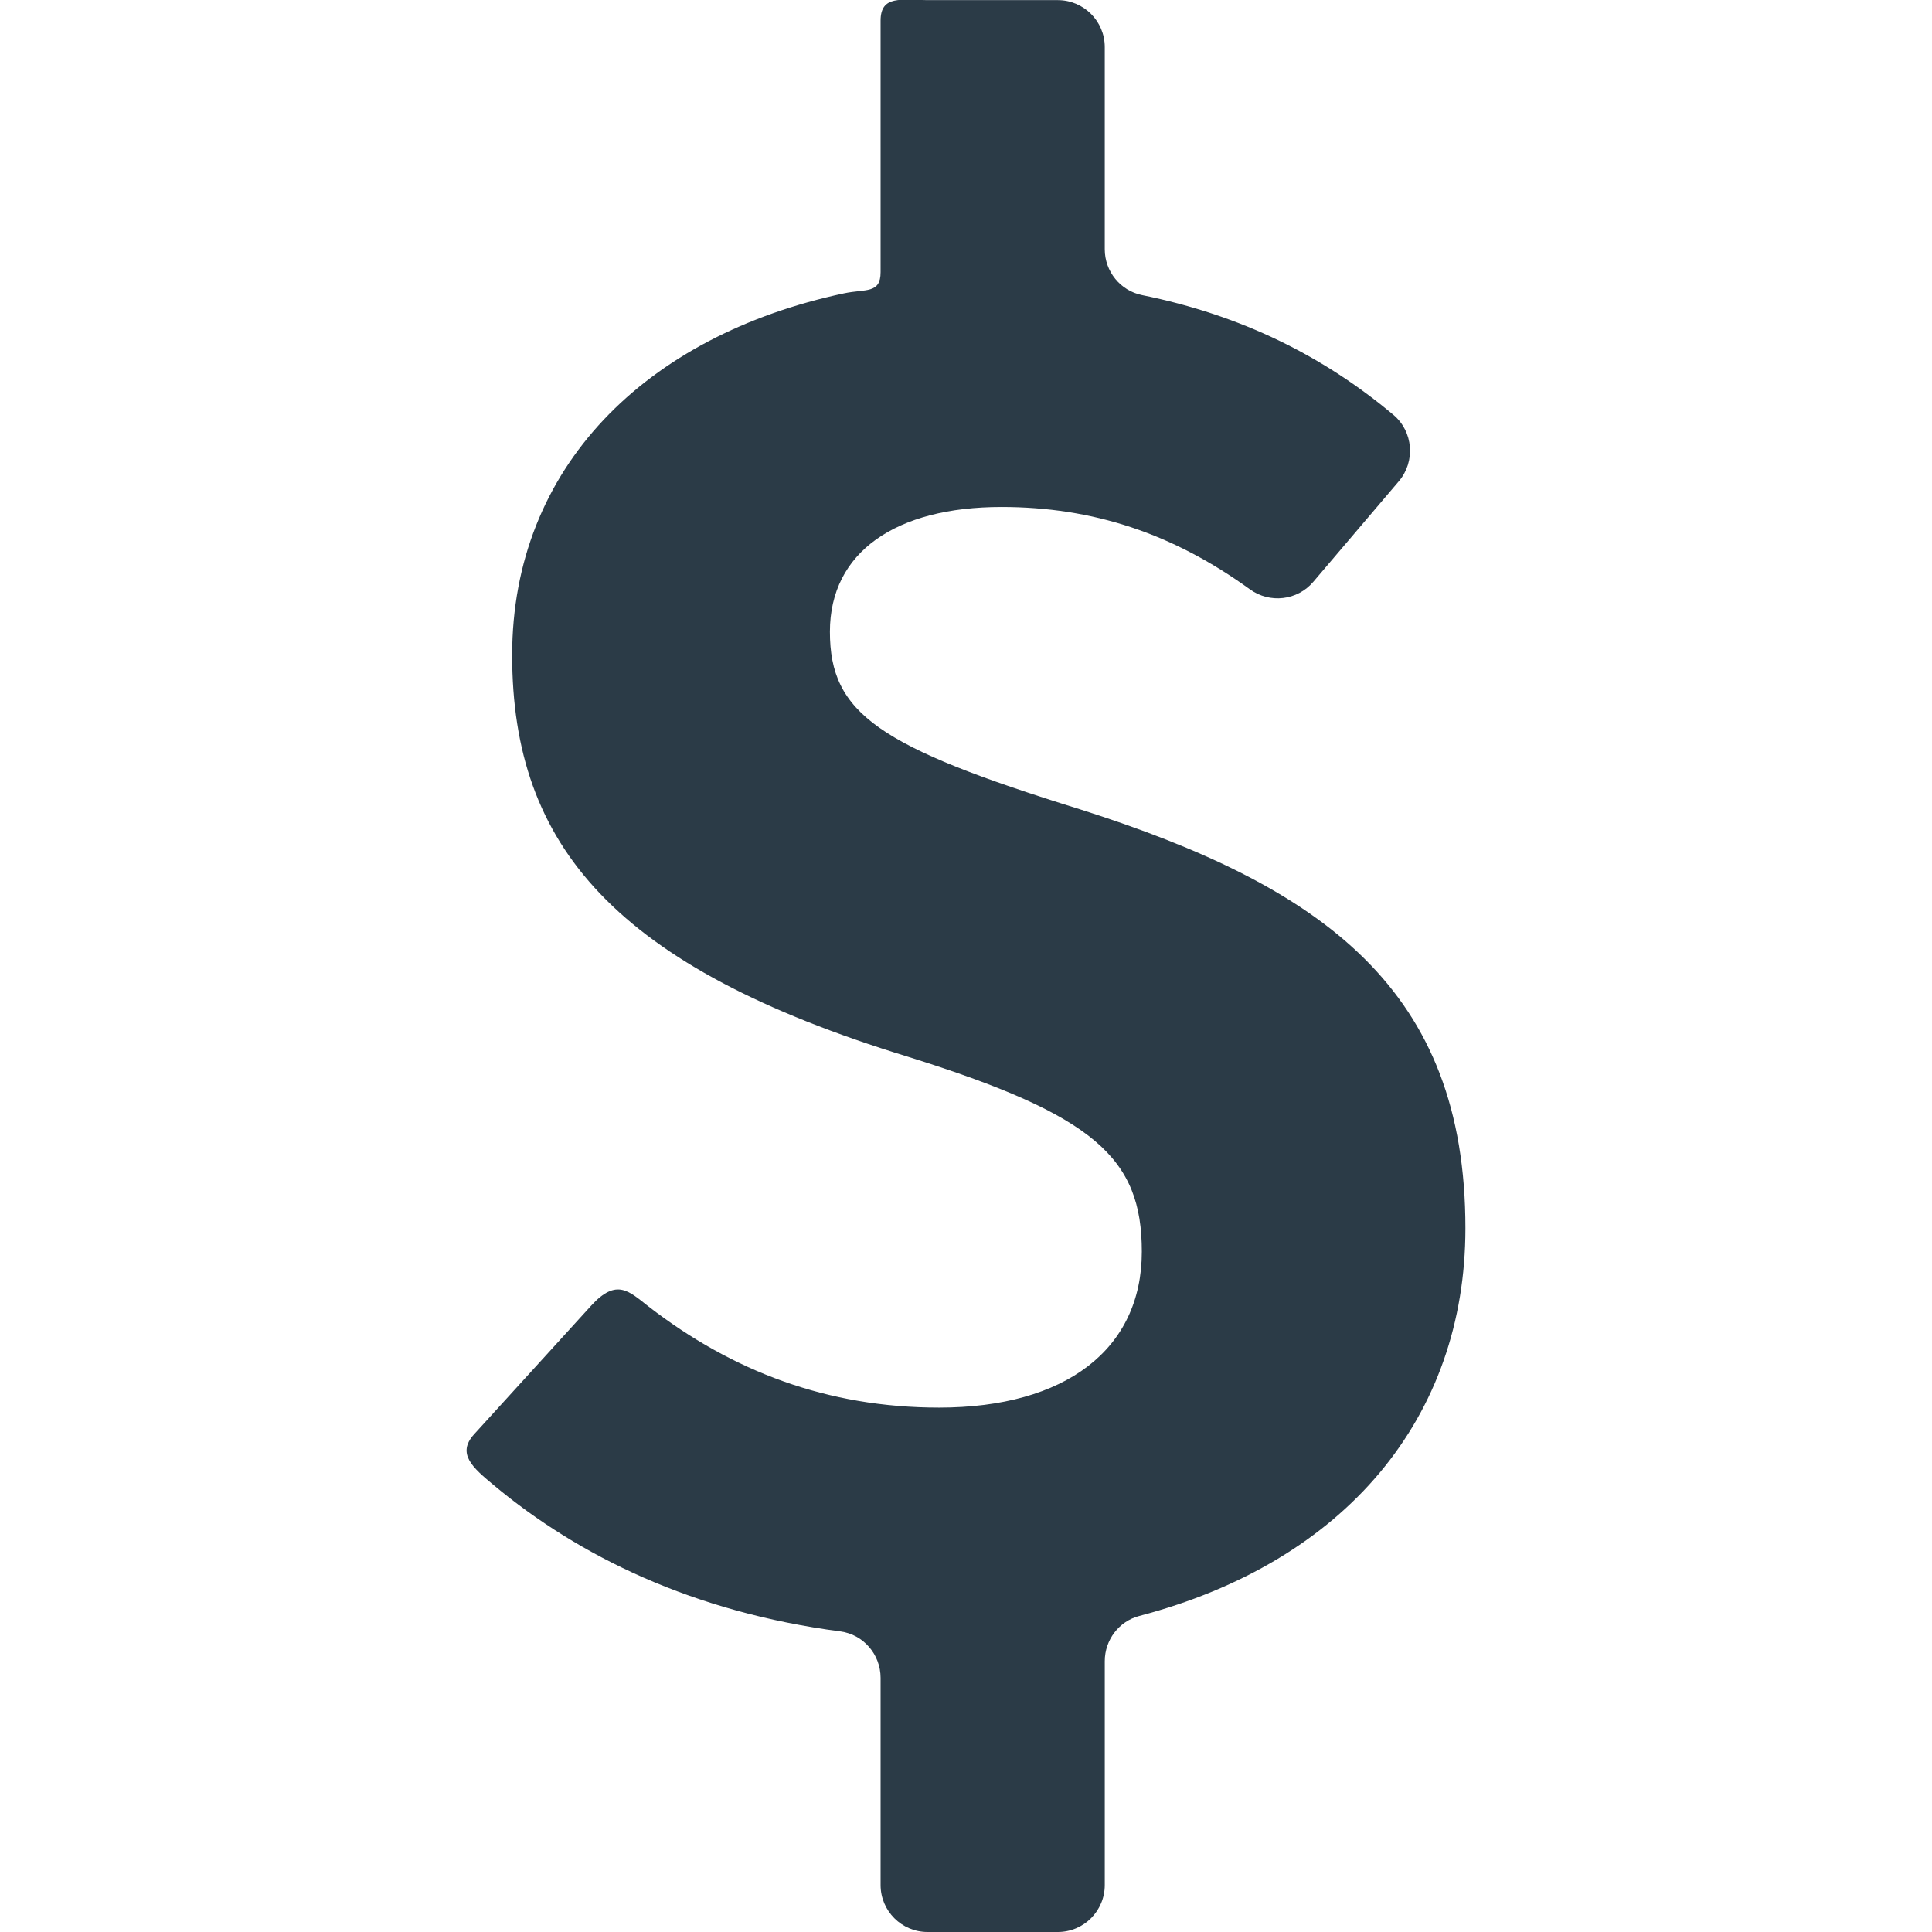
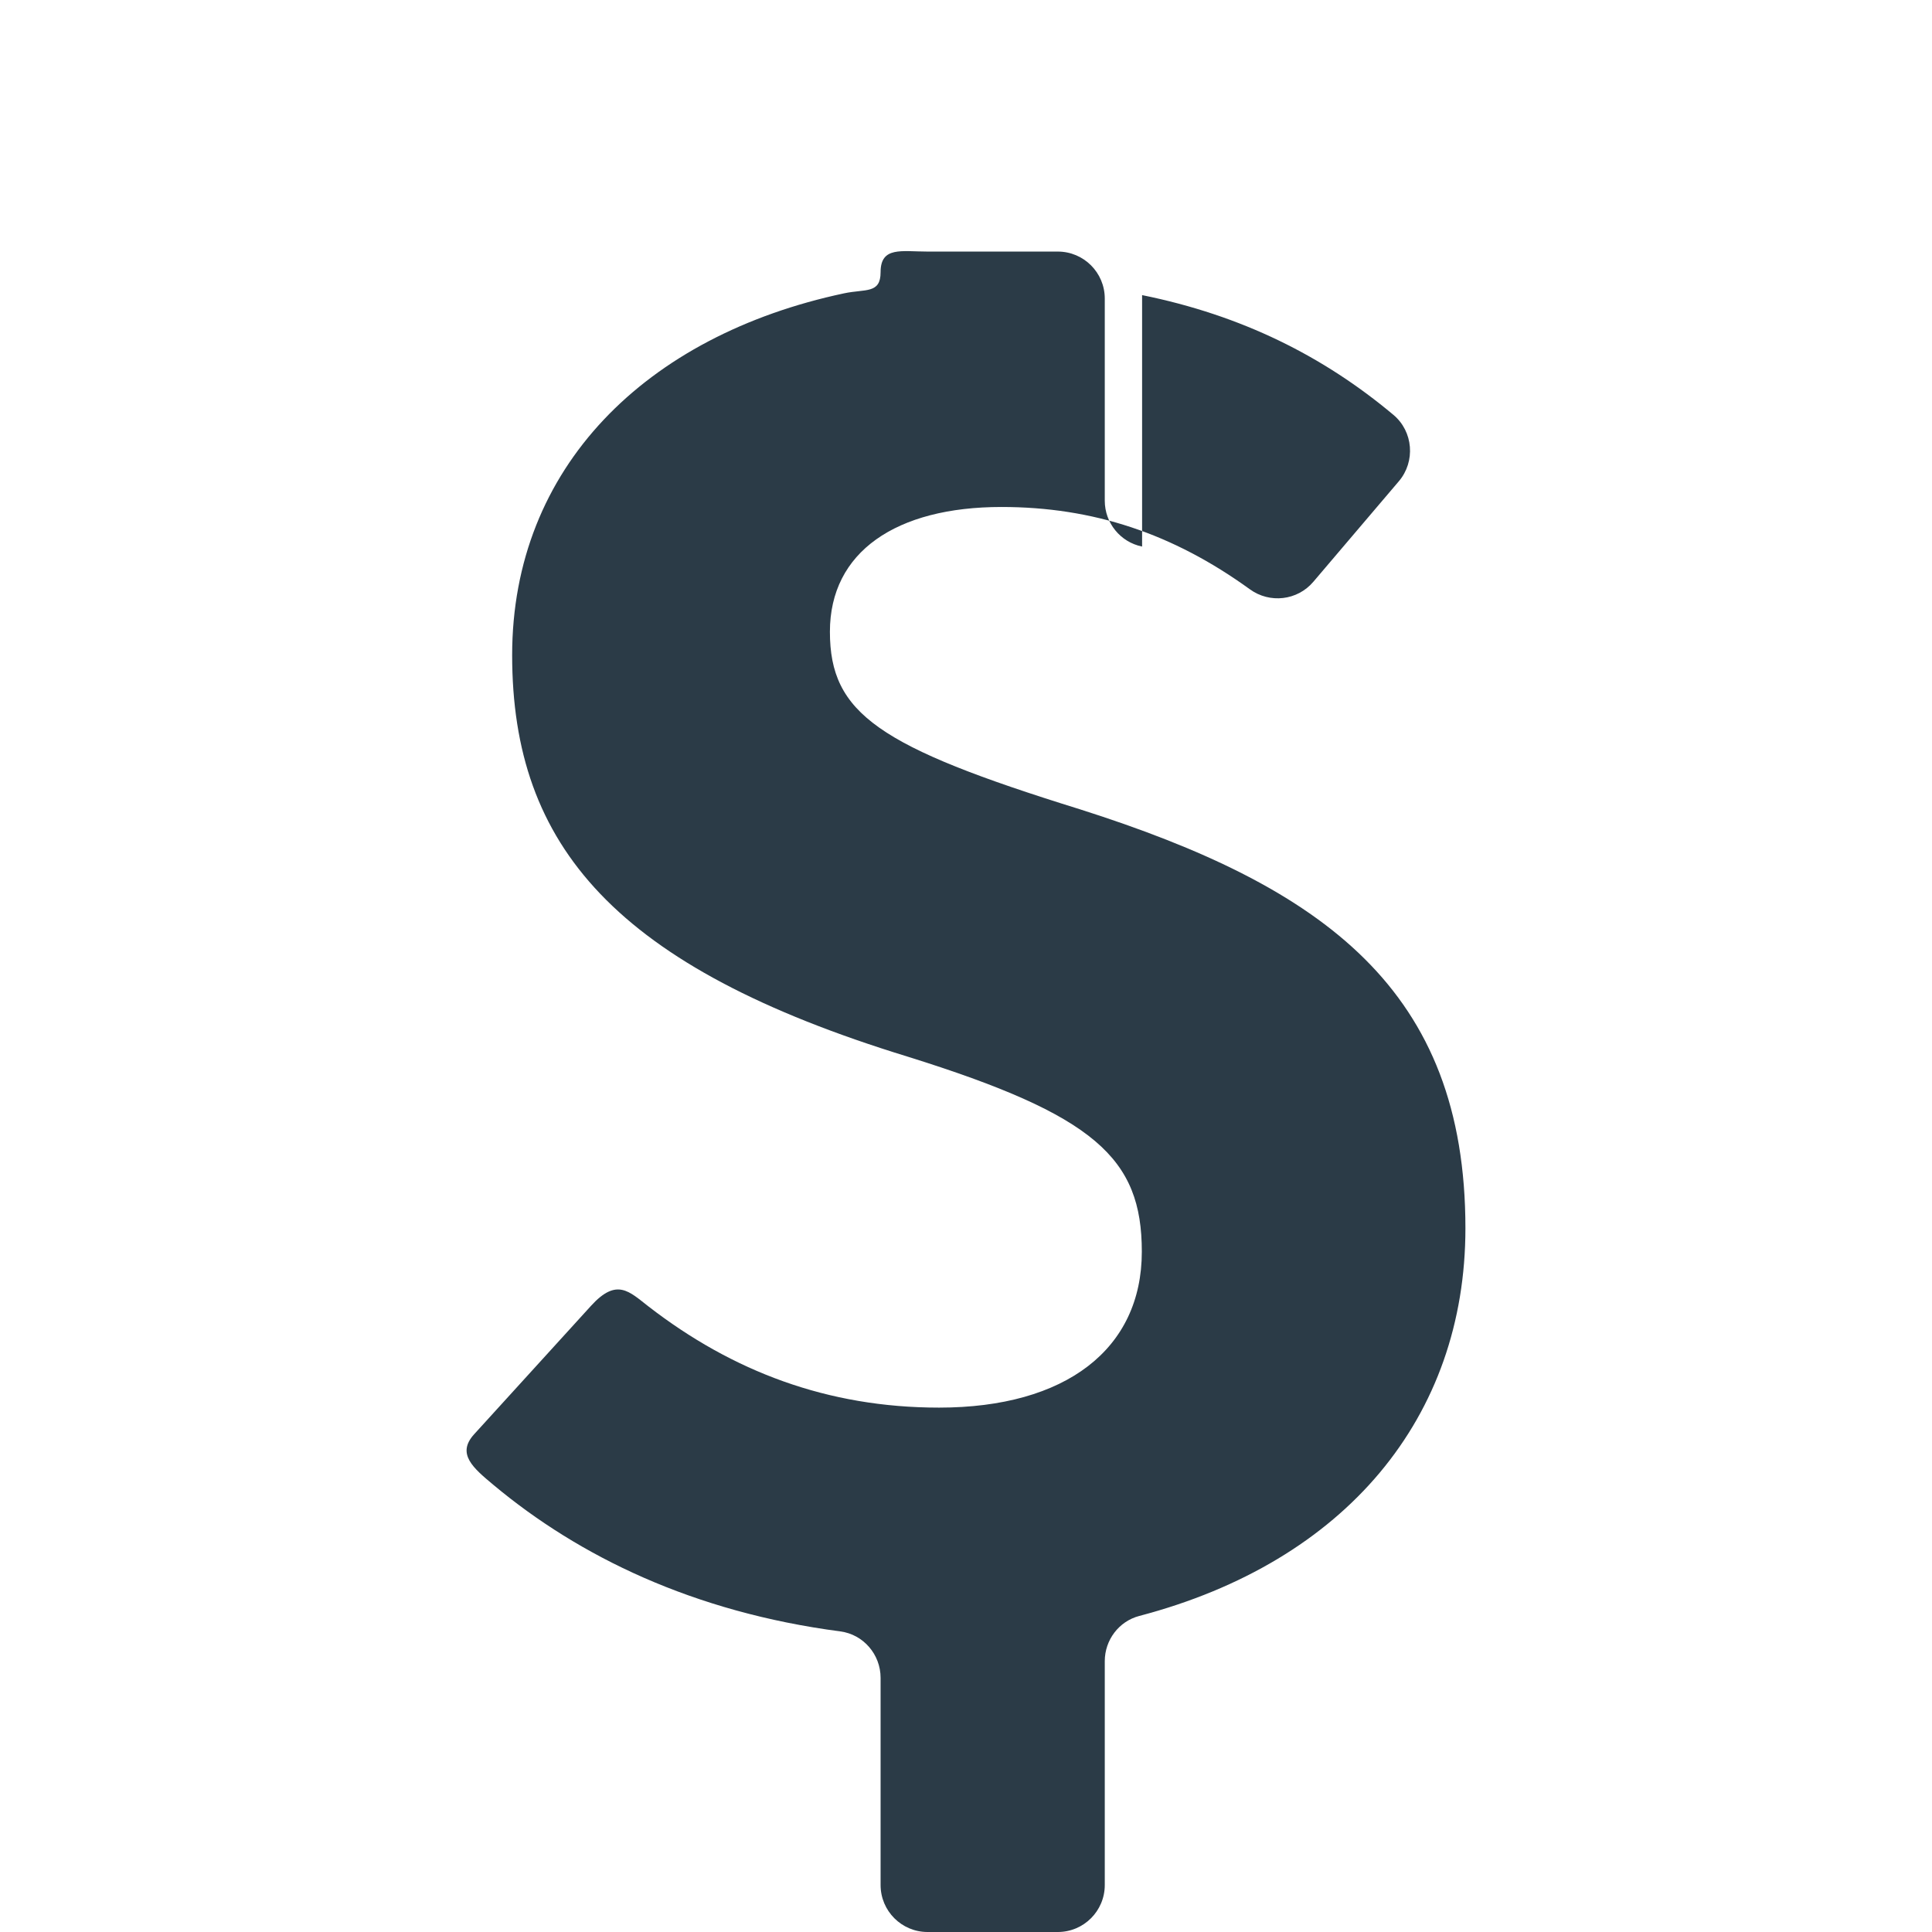
<svg xmlns="http://www.w3.org/2000/svg" width="800px" height="800px" viewBox="0 0 512 512" aria-hidden="true" role="img" class="iconify iconify--fxemoji" preserveAspectRatio="xMidYMid meet">
-   <path fill="#2B3B47" d="M302.667 78.208c26.383 5.343 48.027 16.162 66.604 31.735c5.266 4.414 5.889 12.362 1.437 17.596l-22.672 26.656c-4.216 4.957-11.528 5.795-16.8 1.979c-20.406-14.773-41.556-21.819-65.841-21.819c-27.897 0-45.461 11.883-45.461 33.063c0 21.696 12.915 30.479 66.127 47.011c65.092 20.666 102.29 48.045 102.29 111.073c0 49.981-31.608 88.345-86.442 102.743c-5.411 1.421-9.134 6.388-9.134 11.983v59.323c0 6.876-5.574 12.449-12.449 12.449h-34.512c-6.876 0-12.449-5.574-12.449-12.449v-54.904c0-6.189-4.543-11.504-10.679-12.31c-38.947-5.113-69.214-19.866-91.893-38.799c-5.401-4.509-9.88-8.242-5.145-13.446l30.987-34.048c6.825-7.499 10.12-3.766 15.229.185c22.191 17.161 47.386 26.803 77 26.803c33.579 0 53.729-15.497 53.729-41.331c0-24.796-12.402-36.163-61.995-51.66c-77.492-23.765-104.874-55.794-104.874-106.424c0-49.701 35.388-84.696 87.959-95.881c5.678-1.208 9.682.192 9.682-5.614V5.485c0-6.876 5.574-5.453 12.449-5.453h34.512c6.876 0 12.449 5.574 12.449 12.449v53.578c0 5.882 4.127 10.982 9.892 12.149z" />
+   <path fill="#2B3B47" d="M302.667 78.208c26.383 5.343 48.027 16.162 66.604 31.735c5.266 4.414 5.889 12.362 1.437 17.596l-22.672 26.656c-4.216 4.957-11.528 5.795-16.8 1.979c-20.406-14.773-41.556-21.819-65.841-21.819c-27.897 0-45.461 11.883-45.461 33.063c0 21.696 12.915 30.479 66.127 47.011c65.092 20.666 102.29 48.045 102.29 111.073c0 49.981-31.608 88.345-86.442 102.743c-5.411 1.421-9.134 6.388-9.134 11.983v59.323c0 6.876-5.574 12.449-12.449 12.449h-34.512c-6.876 0-12.449-5.574-12.449-12.449v-54.904c0-6.189-4.543-11.504-10.679-12.31c-38.947-5.113-69.214-19.866-91.893-38.799c-5.401-4.509-9.88-8.242-5.145-13.446l30.987-34.048c6.825-7.499 10.12-3.766 15.229.185c22.191 17.161 47.386 26.803 77 26.803c33.579 0 53.729-15.497 53.729-41.331c0-24.796-12.402-36.163-61.995-51.66c-77.492-23.765-104.874-55.794-104.874-106.424c0-49.701 35.388-84.696 87.959-95.881c5.678-1.208 9.682.192 9.682-5.614c0-6.876 5.574-5.453 12.449-5.453h34.512c6.876 0 12.449 5.574 12.449 12.449v53.578c0 5.882 4.127 10.982 9.892 12.149z" />
</svg>